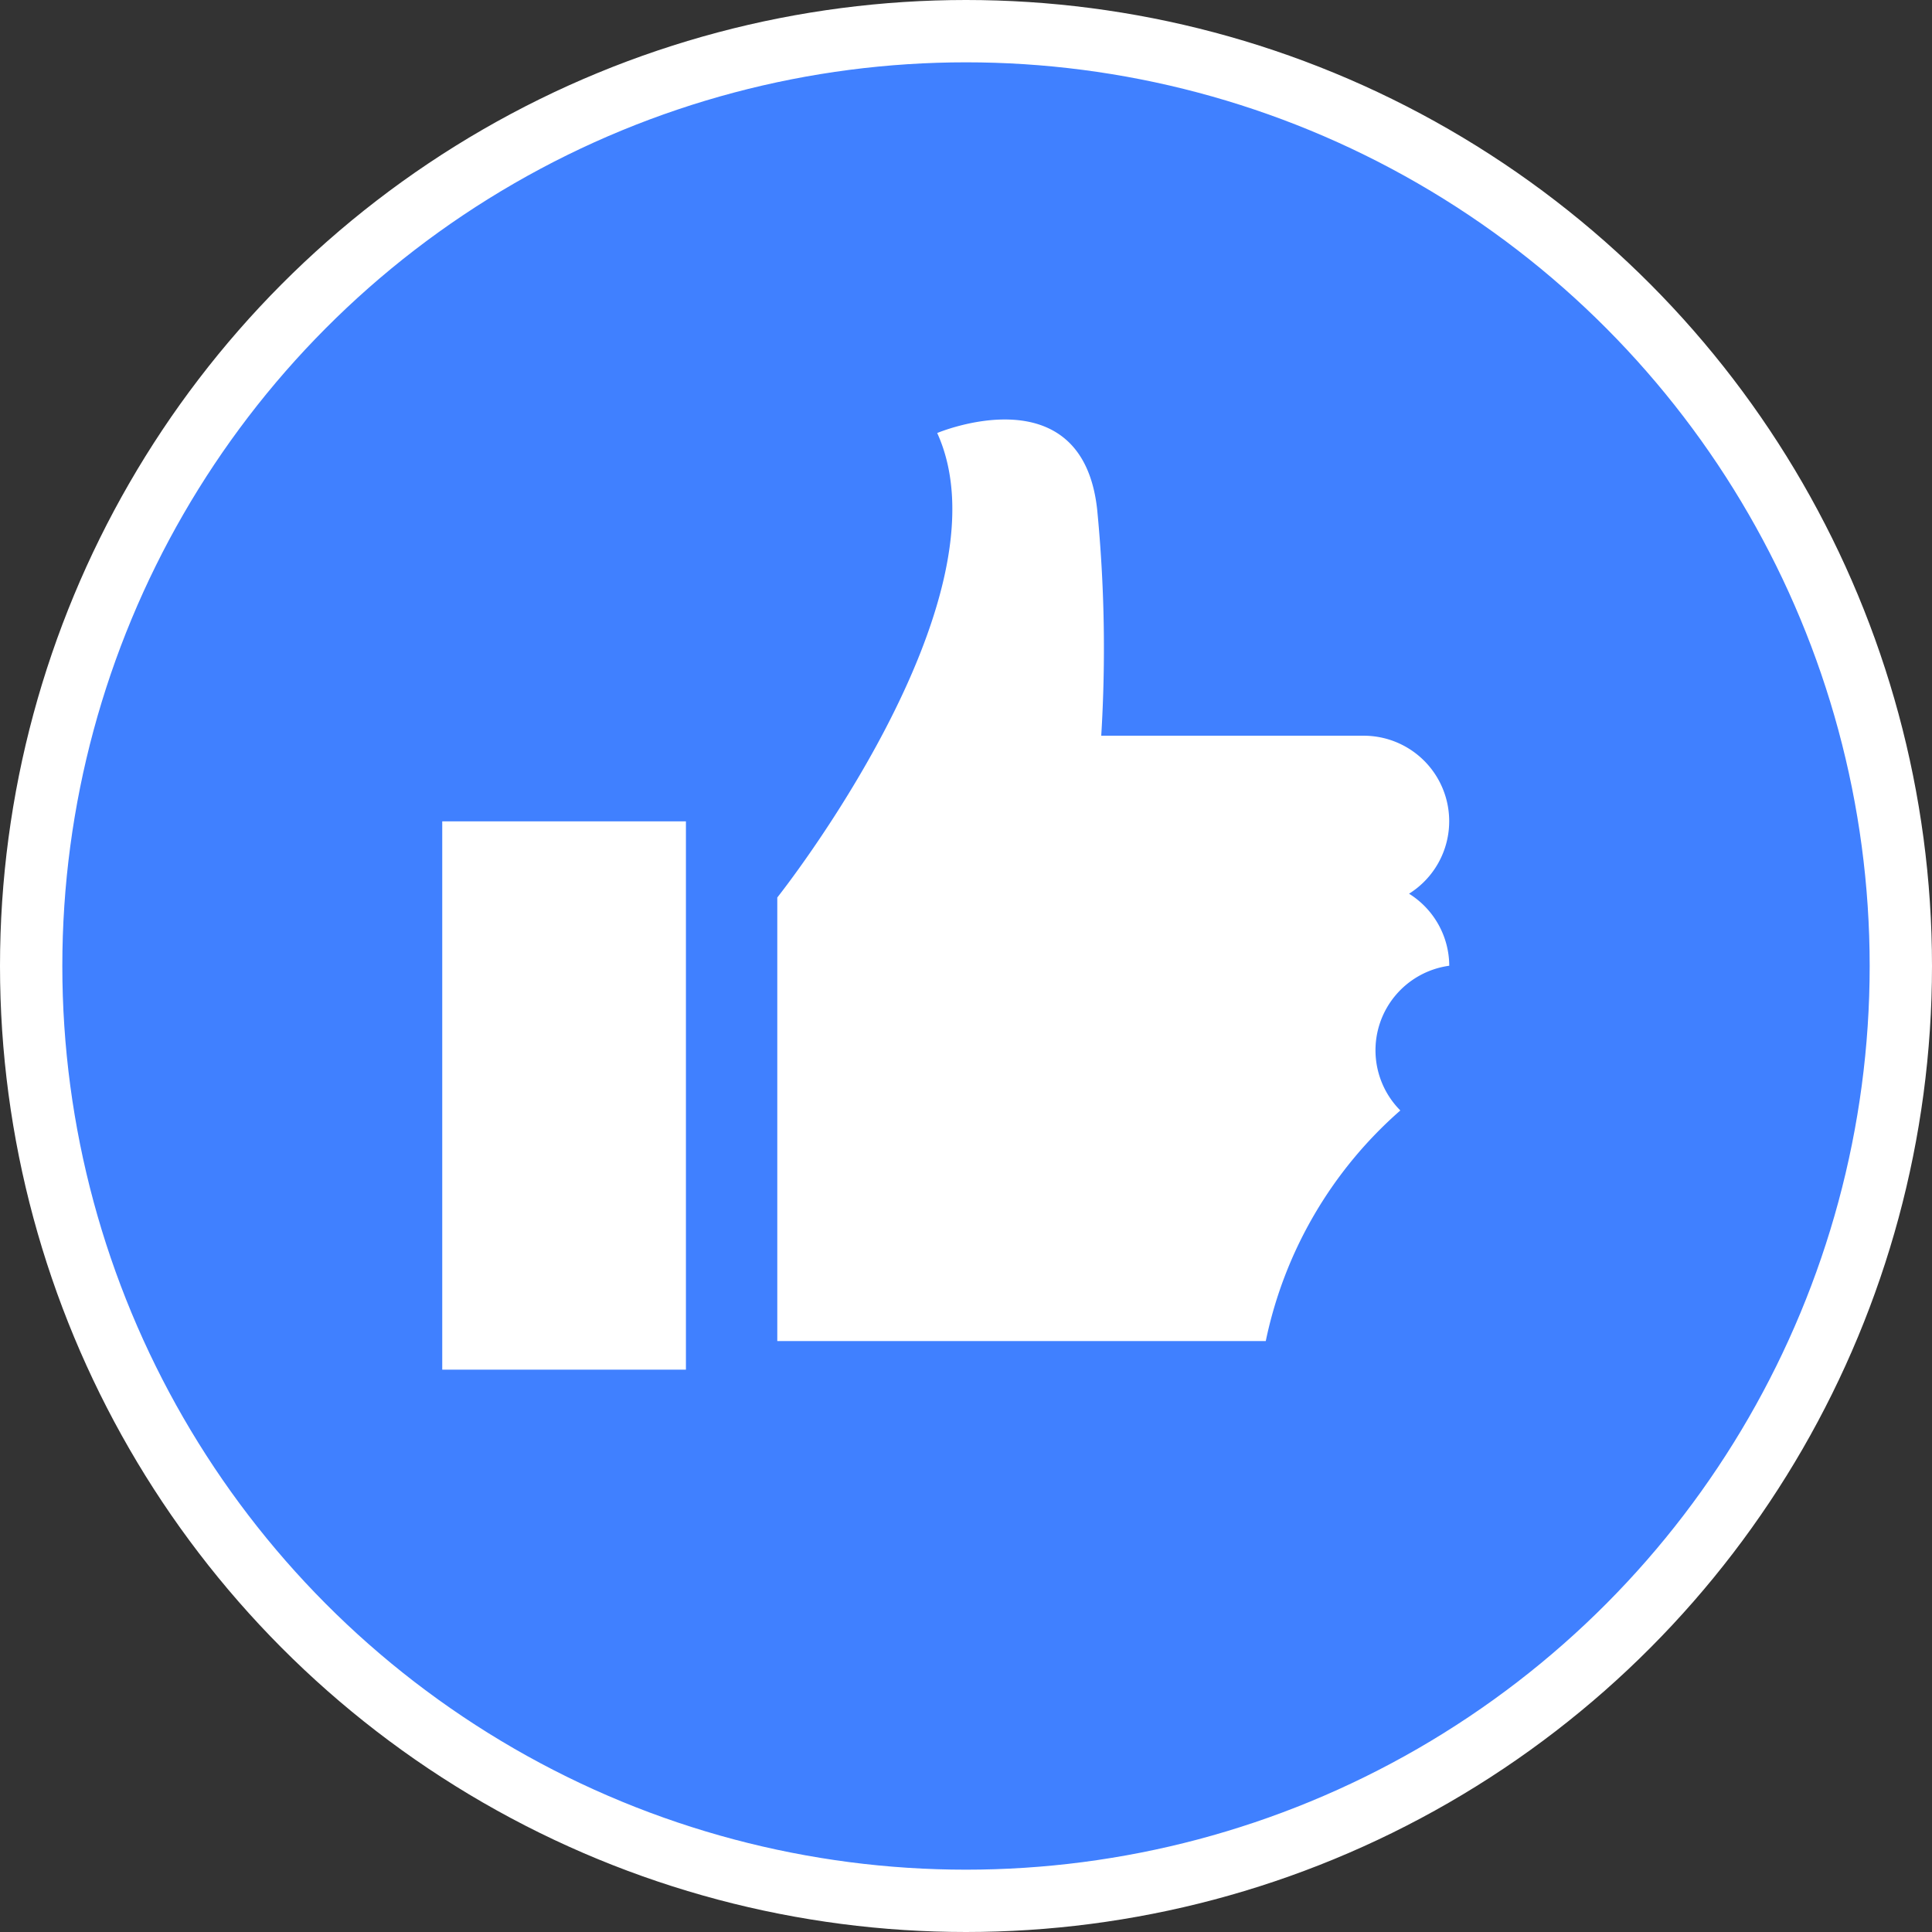
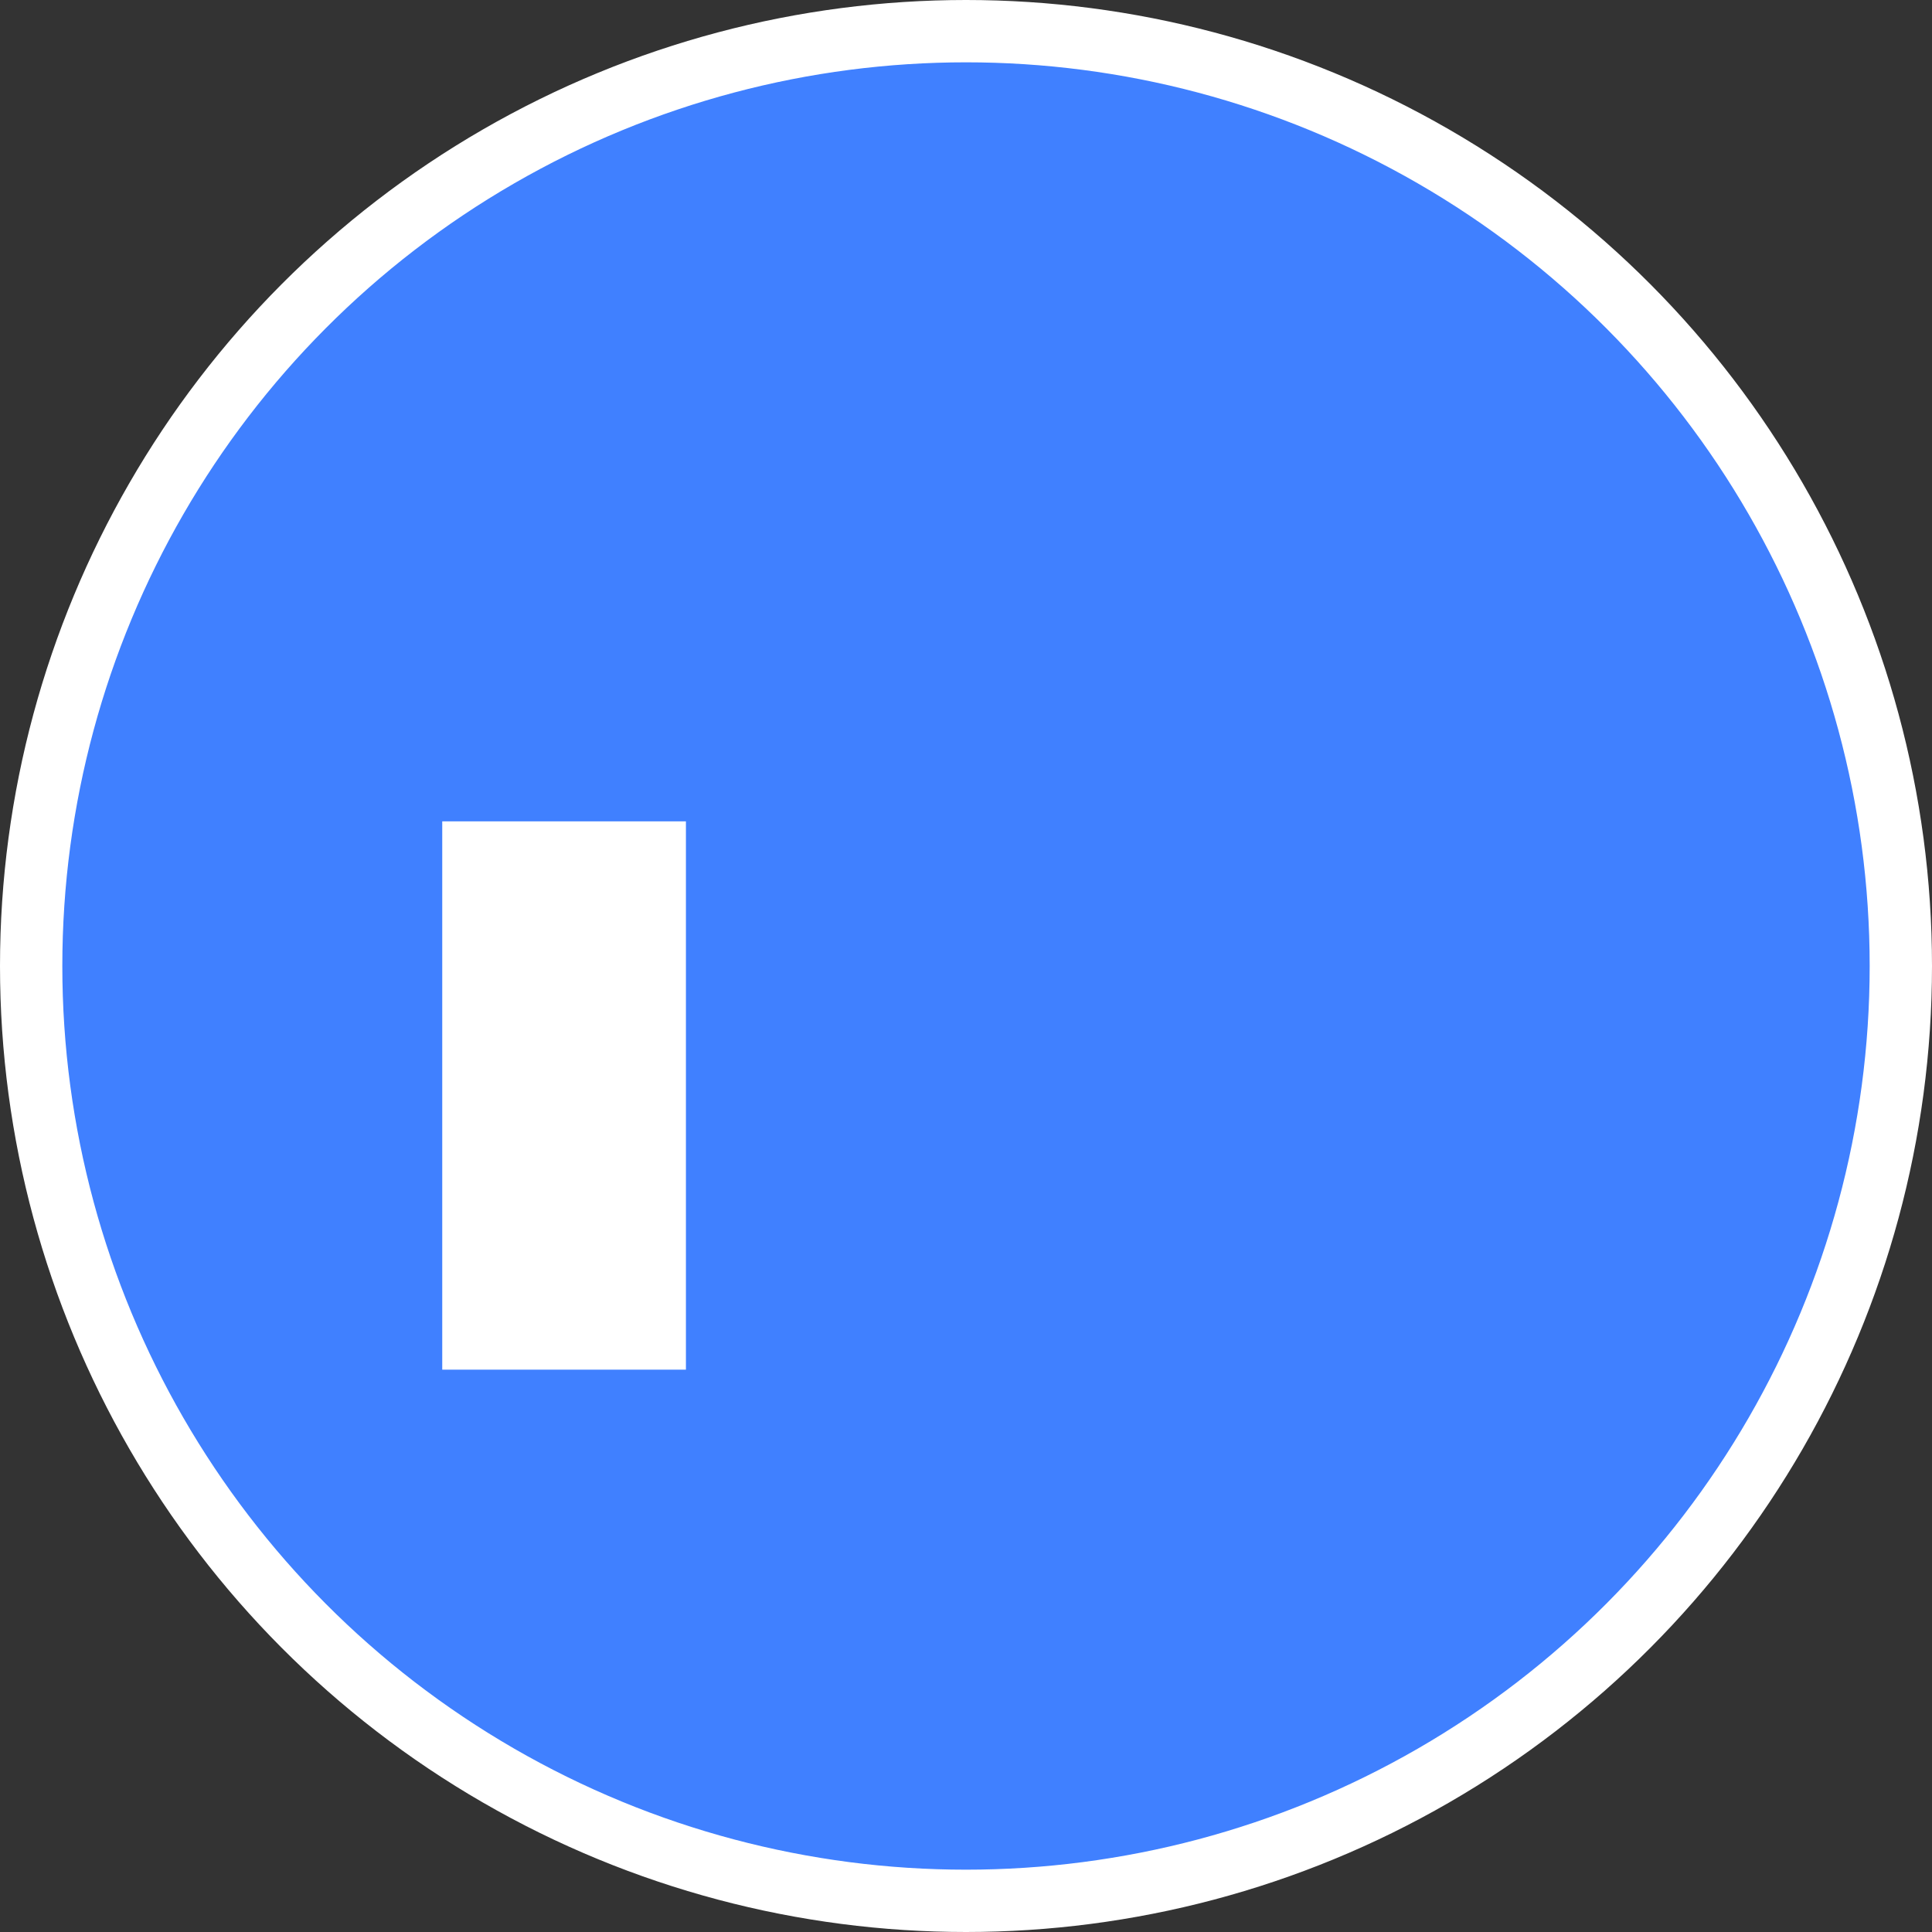
<svg xmlns="http://www.w3.org/2000/svg" viewBox="0 0 31 31" height="31" width="31">
  <rect x="0" y="0" width="31" height="31" fill="#333333" stroke="none" />
  <g transform="translate(-199.5 -11104.098)" id="LIKE">
    <g transform="translate(133.388 10879.8)" data-name="Groupe 5582" id="Groupe_5582">
      <circle stroke-width="1" stroke="#fff" fill="#4080ff" transform="translate(66.612 224.798)" r="15" cy="15" cx="15" data-name="Ellipse 104" id="Ellipse_104" />
      <g transform="translate(73.208 231.029)" data-name="Groupe 5581" id="Groupe_5581">
        <rect fill="#fff" transform="translate(0 6.448)" height="8.798" width="3.91" data-name="Rectangle 1409" id="Rectangle_1409" />
-         <path fill="#fff" transform="translate(-81.351 -235.266)" d="M96.864,242.875a1.372,1.372,0,0,0-.729-2.535h-4.21a22.933,22.933,0,0,0-.066-3.636c-.245-2.2-2.566-1.221-2.566-1.221,1.222,2.688-2.566,7.453-2.566,7.453v7.117h7.838a6.735,6.735,0,0,1,2.159-3.7,1.369,1.369,0,0,1,.785-2.322A1.369,1.369,0,0,0,96.864,242.875Z" data-name="Tracé 21300" id="Tracé_21300" />
      </g>
    </g>
  </g>
</svg>